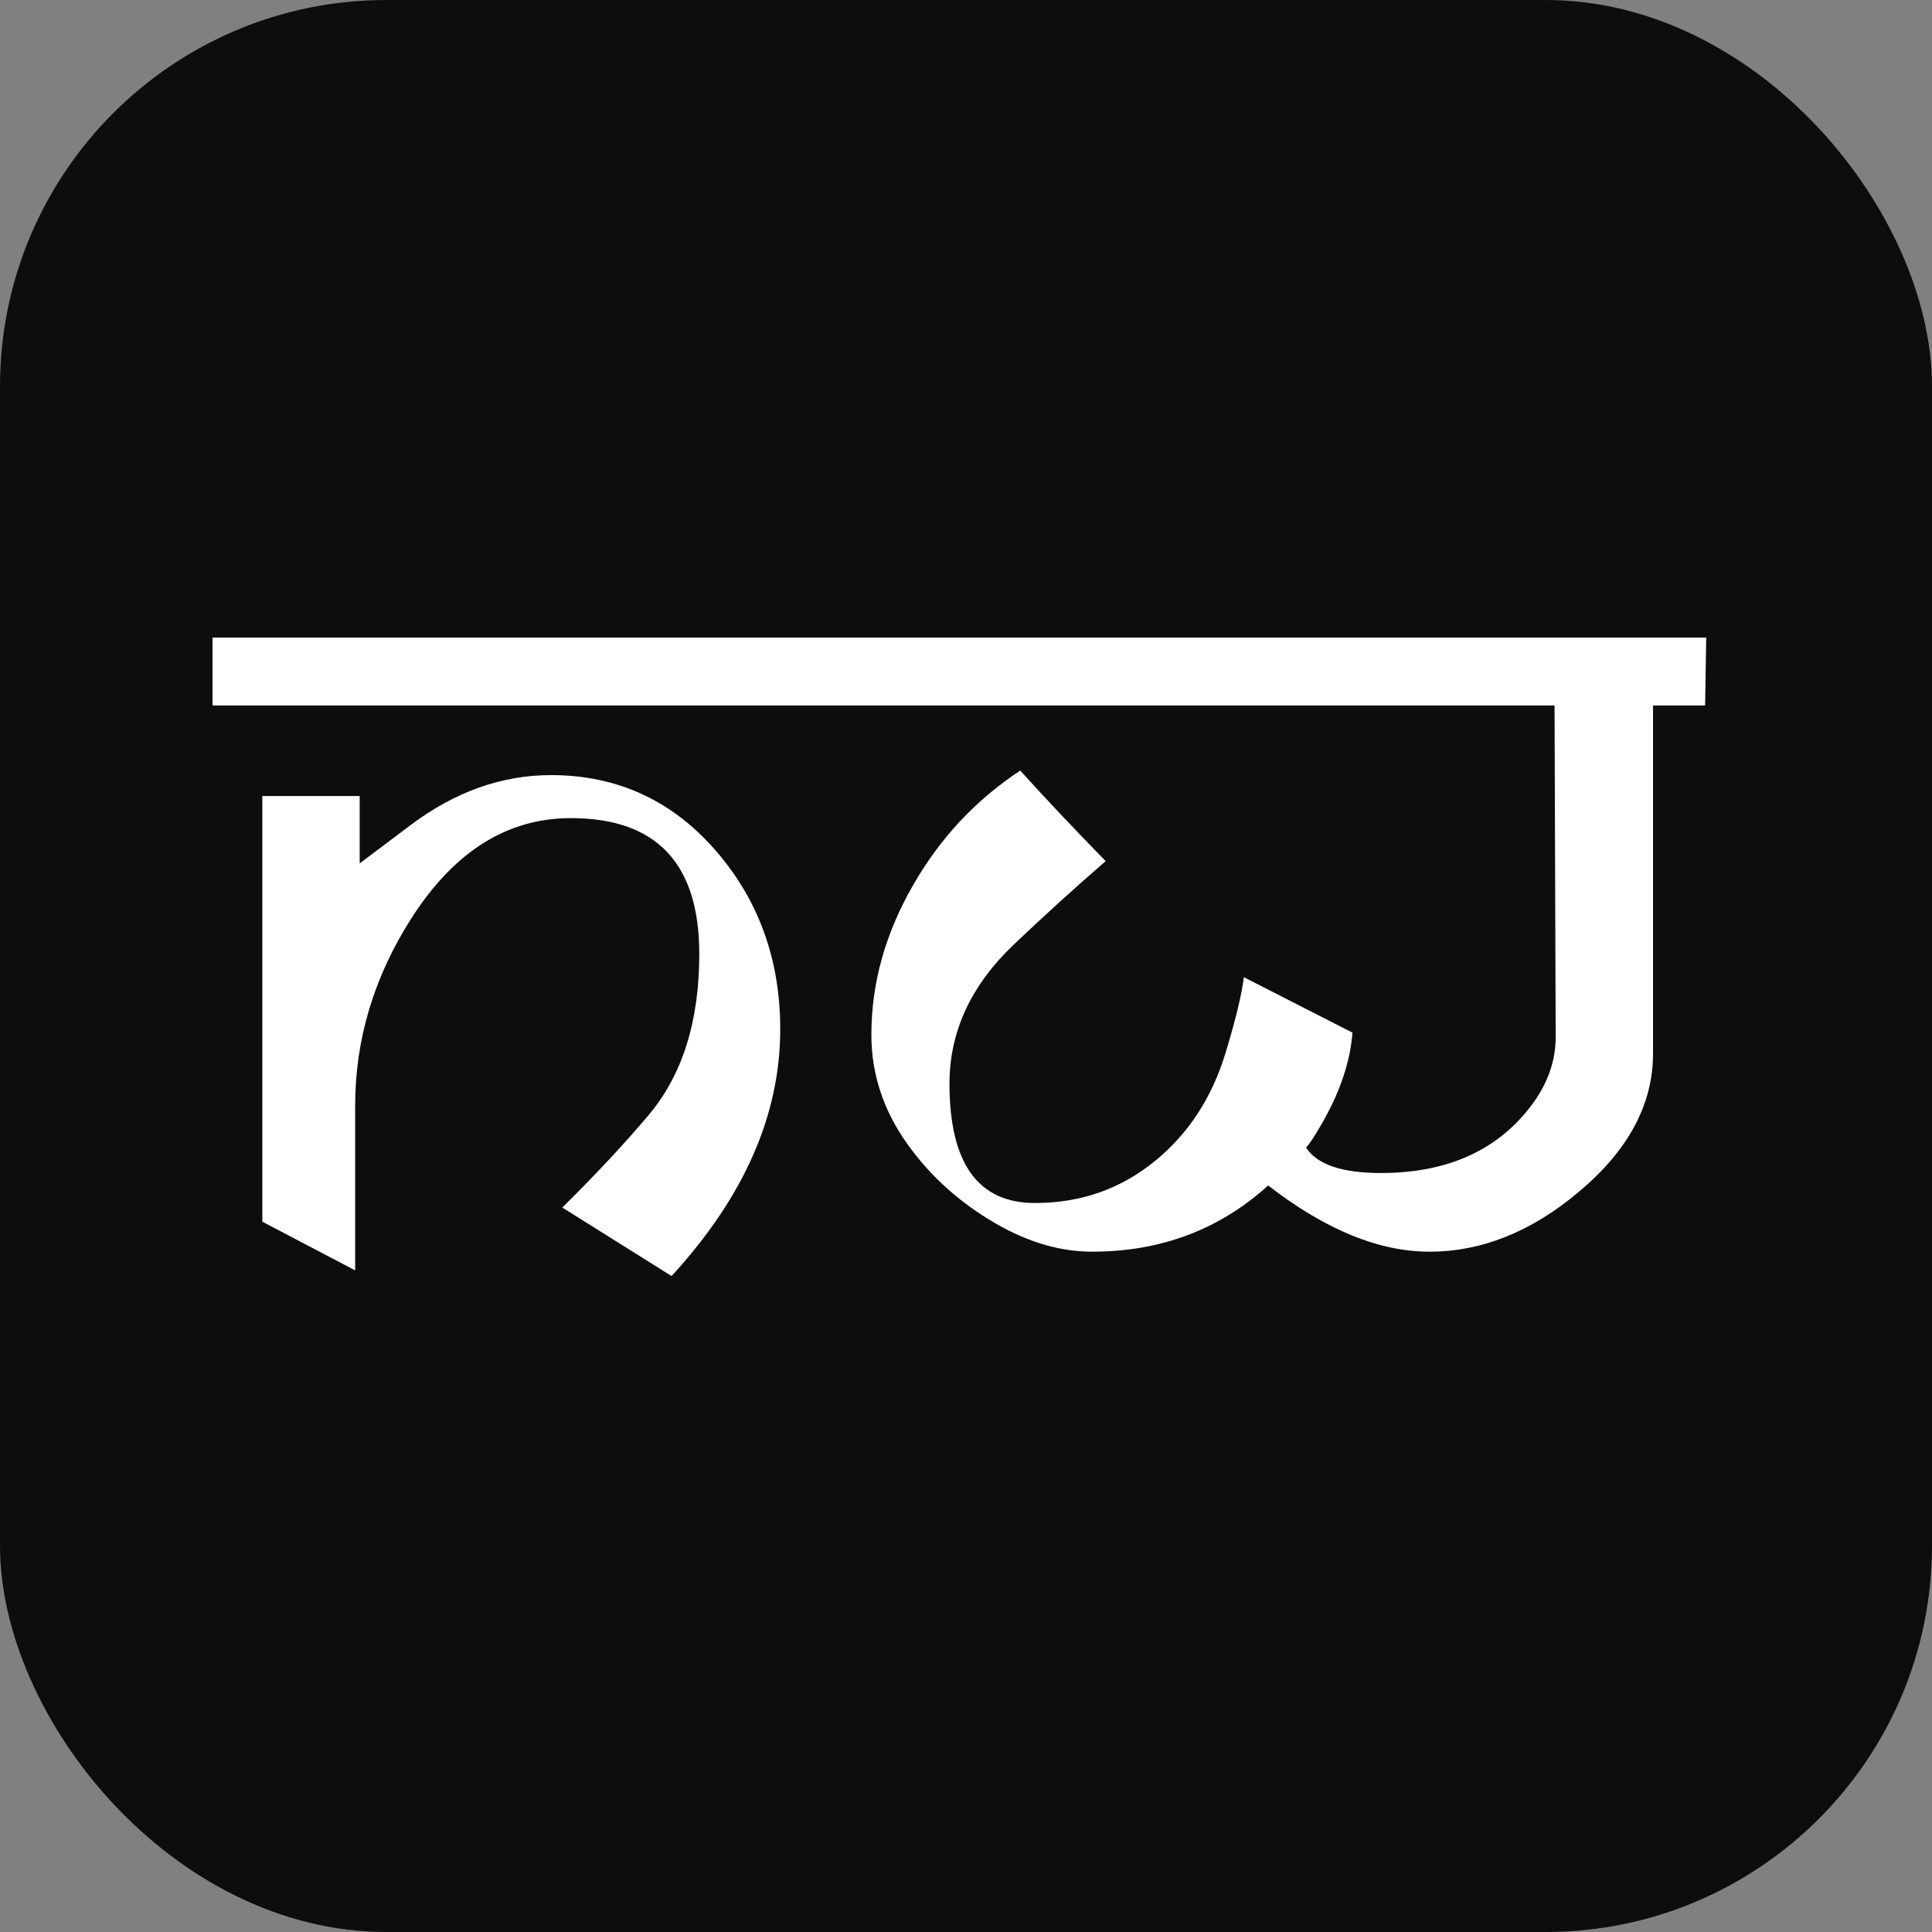
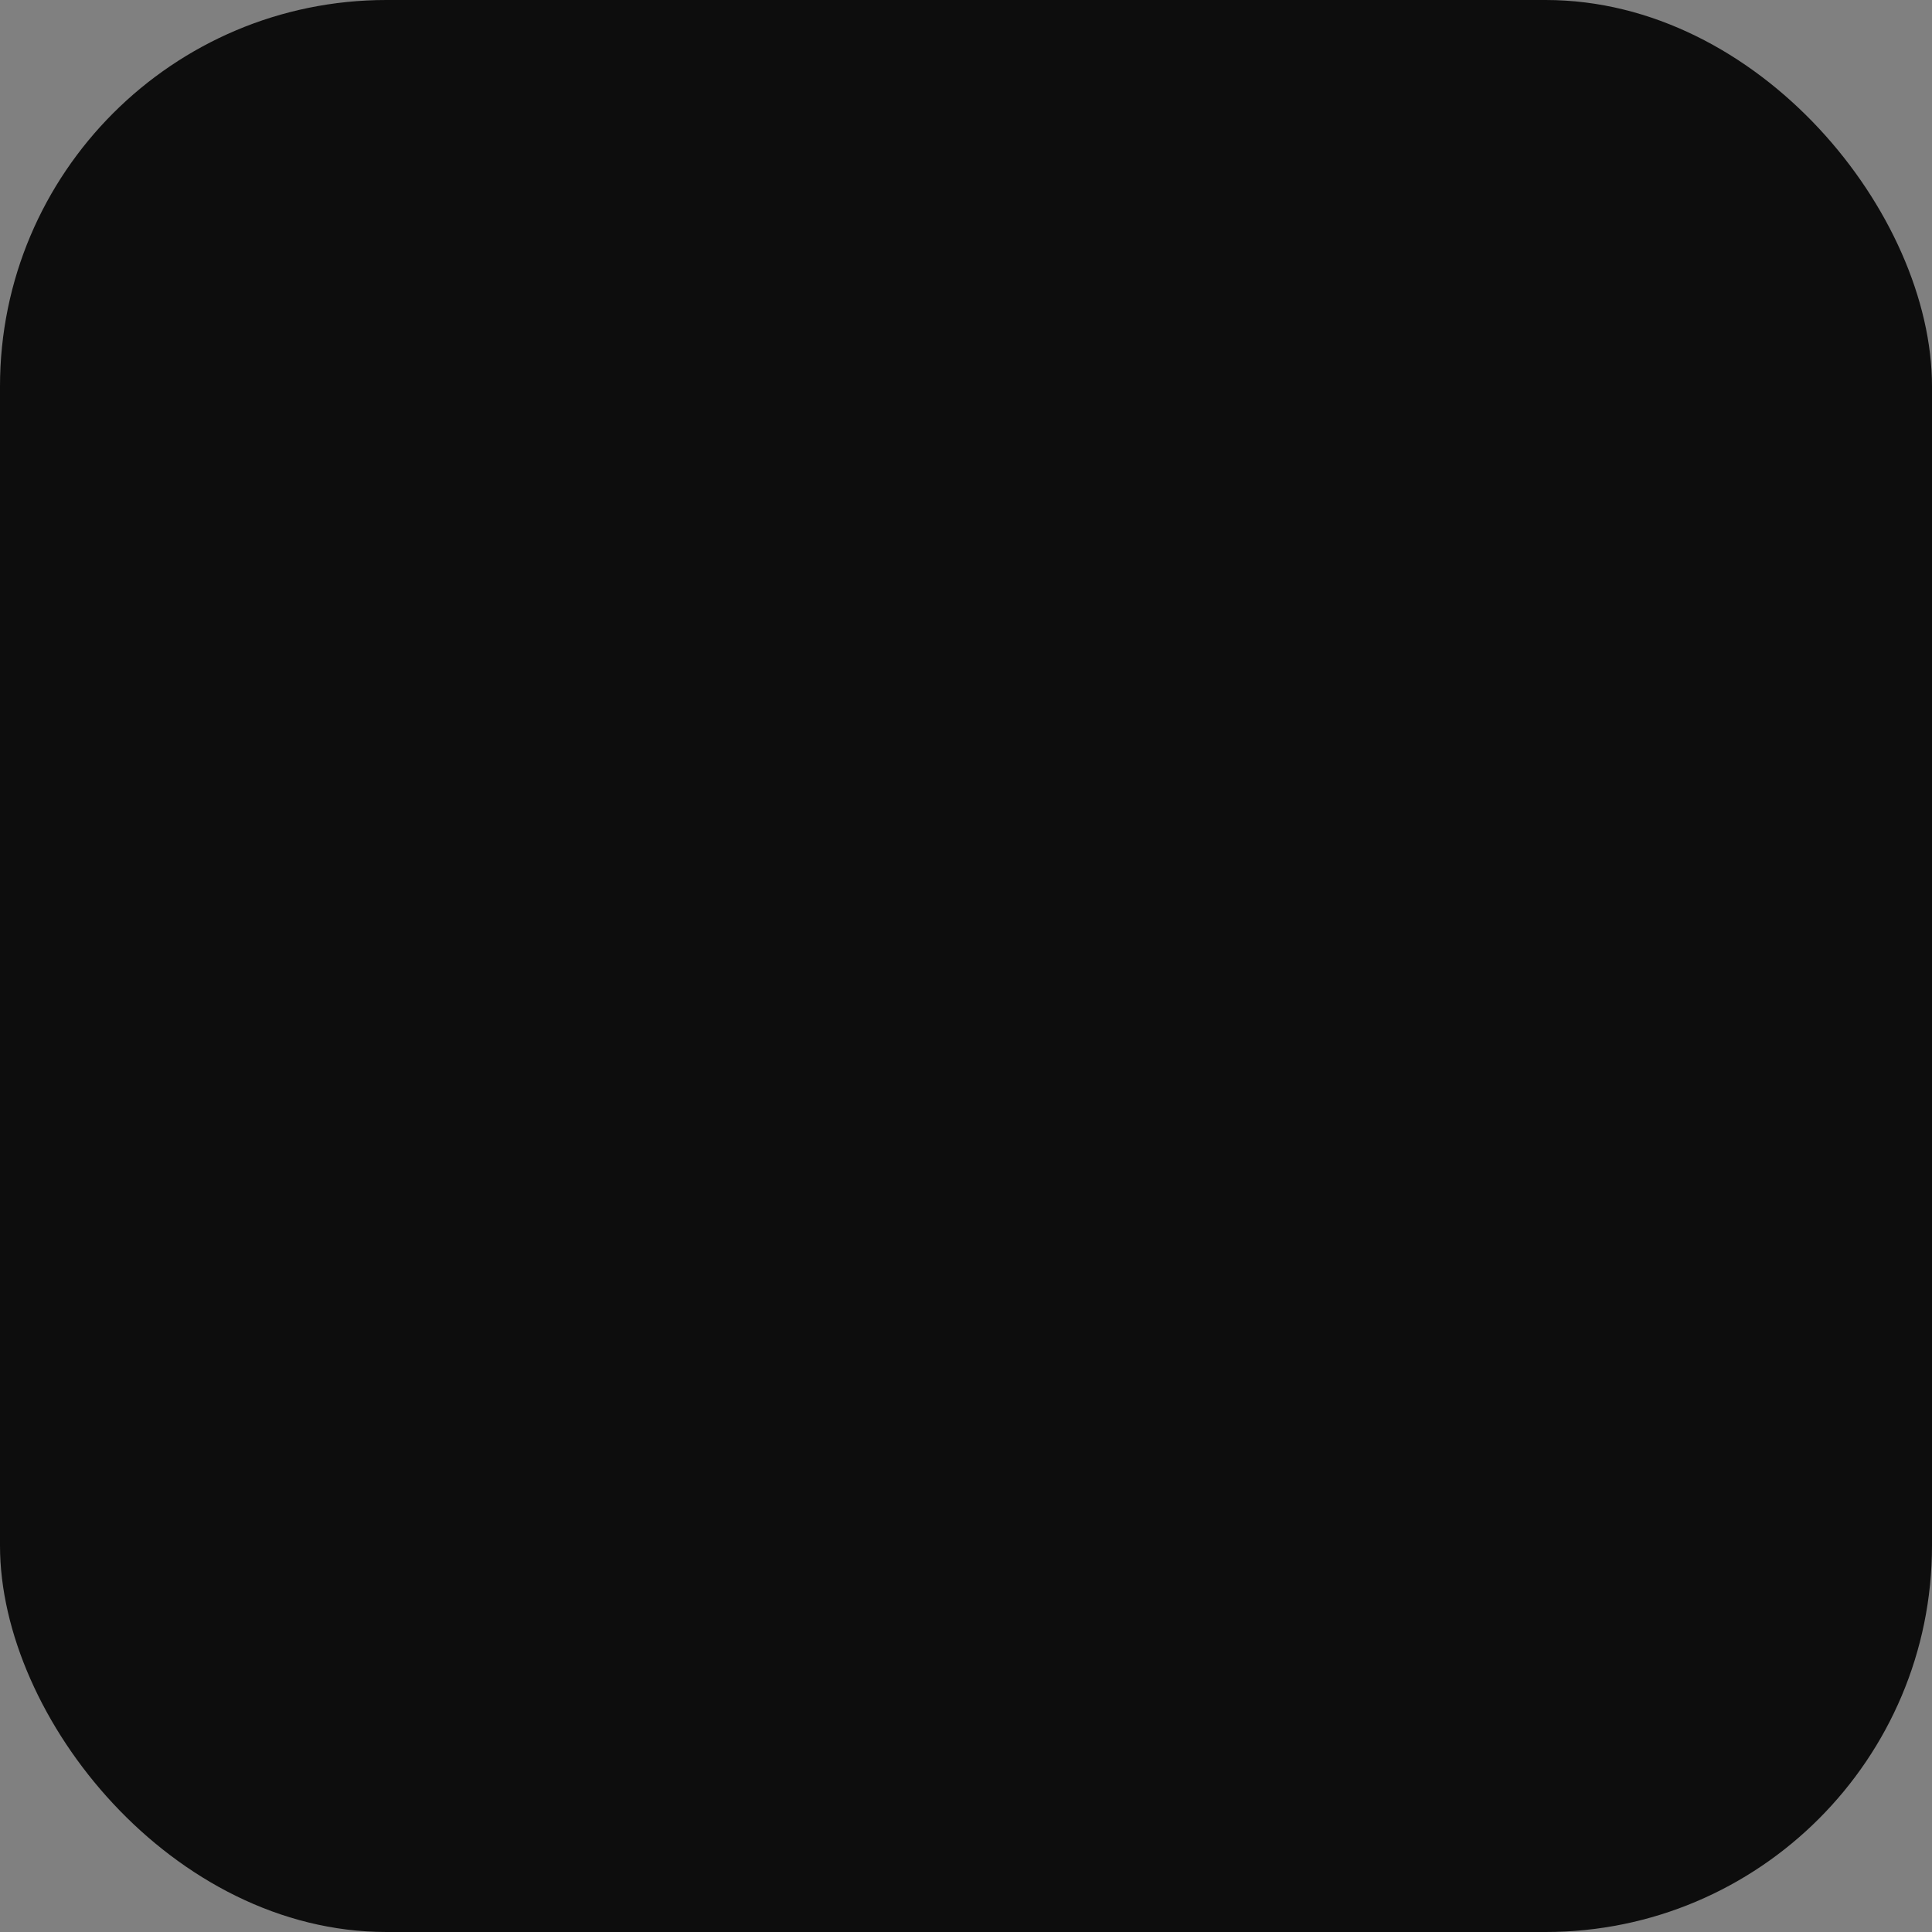
<svg xmlns="http://www.w3.org/2000/svg" width="100" height="100" viewBox="0 0 100 100" fill="none">
  <rect x="0" y="0" width="100" height="100" fill="#808080" stroke="none" />
  <rect width="100" height="100" rx="20" fill="#0D0D0D" />
-   <path d="M42.494 36.516H11V33H42.494V36.516ZM36.195 49.377C36.195 44.689 33.978 42.346 29.545 42.346C26.264 42.346 23.52 44.064 21.312 47.502C19.359 50.549 18.383 53.791 18.383 57.228V65.754L13.578 63.234V41.203H18.617V44.689L21.225 42.727C23.529 40.988 25.961 40.119 28.52 40.119C31.996 40.119 34.877 41.467 37.162 44.162C39.31 46.701 40.385 49.738 40.385 53.273C40.385 57.707 38.51 61.965 34.76 66.047L29.105 62.502C30.863 60.764 32.357 59.162 33.588 57.697C35.326 55.627 36.195 52.853 36.195 49.377ZM88.314 33L88.256 36.516H85.561V54.533C85.561 57.17 84.272 59.562 81.693 61.711C79.252 63.762 76.684 64.787 73.988 64.787C71.371 64.787 68.588 63.645 65.639 61.359C63.119 63.645 60.082 64.787 56.527 64.787C54.75 64.787 52.953 64.221 51.137 63.088C49.457 62.053 48.06 60.754 46.947 59.191C45.717 57.453 45.102 55.578 45.102 53.566C45.102 50.891 45.824 48.303 47.27 45.803C48.656 43.381 50.502 41.408 52.807 39.885C54.096 41.31 55.57 42.873 57.23 44.572C55.648 45.939 54.057 47.385 52.455 48.908C50.248 51.018 49.145 53.41 49.145 56.086C49.145 60.207 50.619 62.268 53.568 62.268C55.951 62.268 58.031 61.535 59.809 60.07C61.527 58.664 62.738 56.799 63.441 54.475C63.969 52.736 64.281 51.438 64.379 50.578L70.004 53.449C69.887 54.934 69.379 56.467 68.481 58.049C68.07 58.772 67.777 59.221 67.602 59.397C68.168 60.275 69.457 60.715 71.469 60.715C74.945 60.715 77.562 59.523 79.32 57.141C80.121 56.047 80.522 54.895 80.522 53.684L80.463 36.516H41.645V33H88.314Z" fill="white" />
</svg>